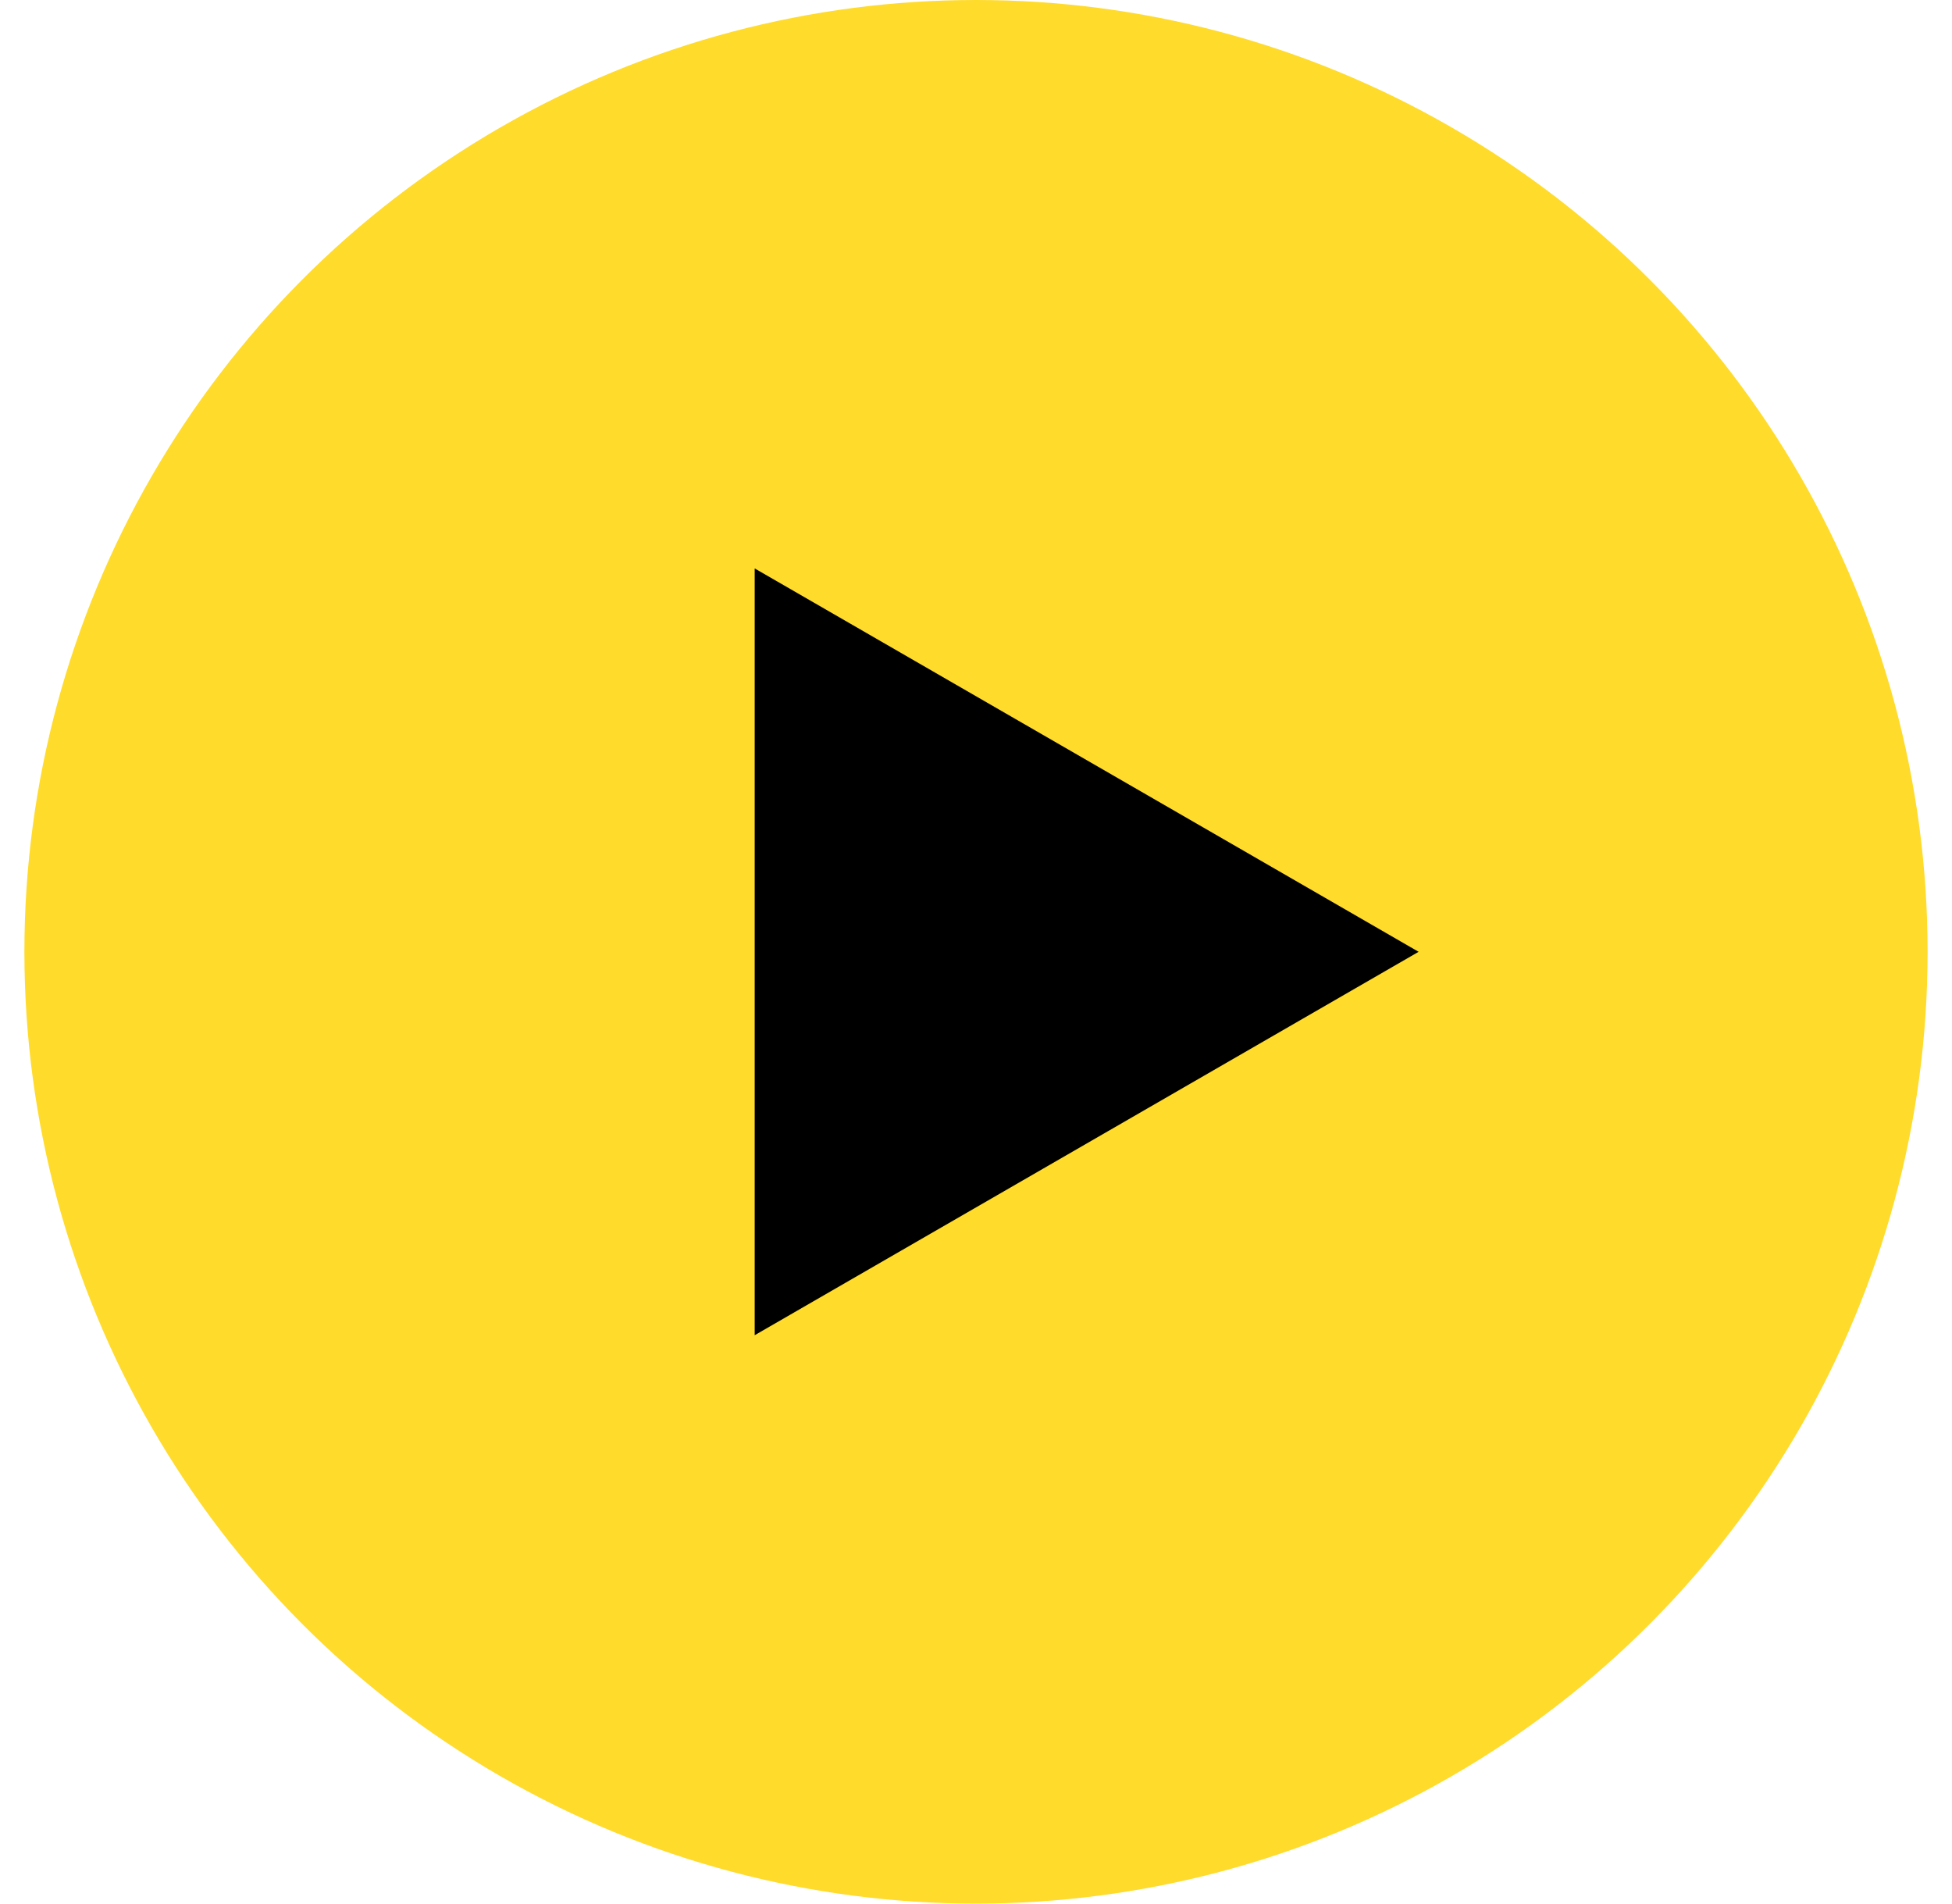
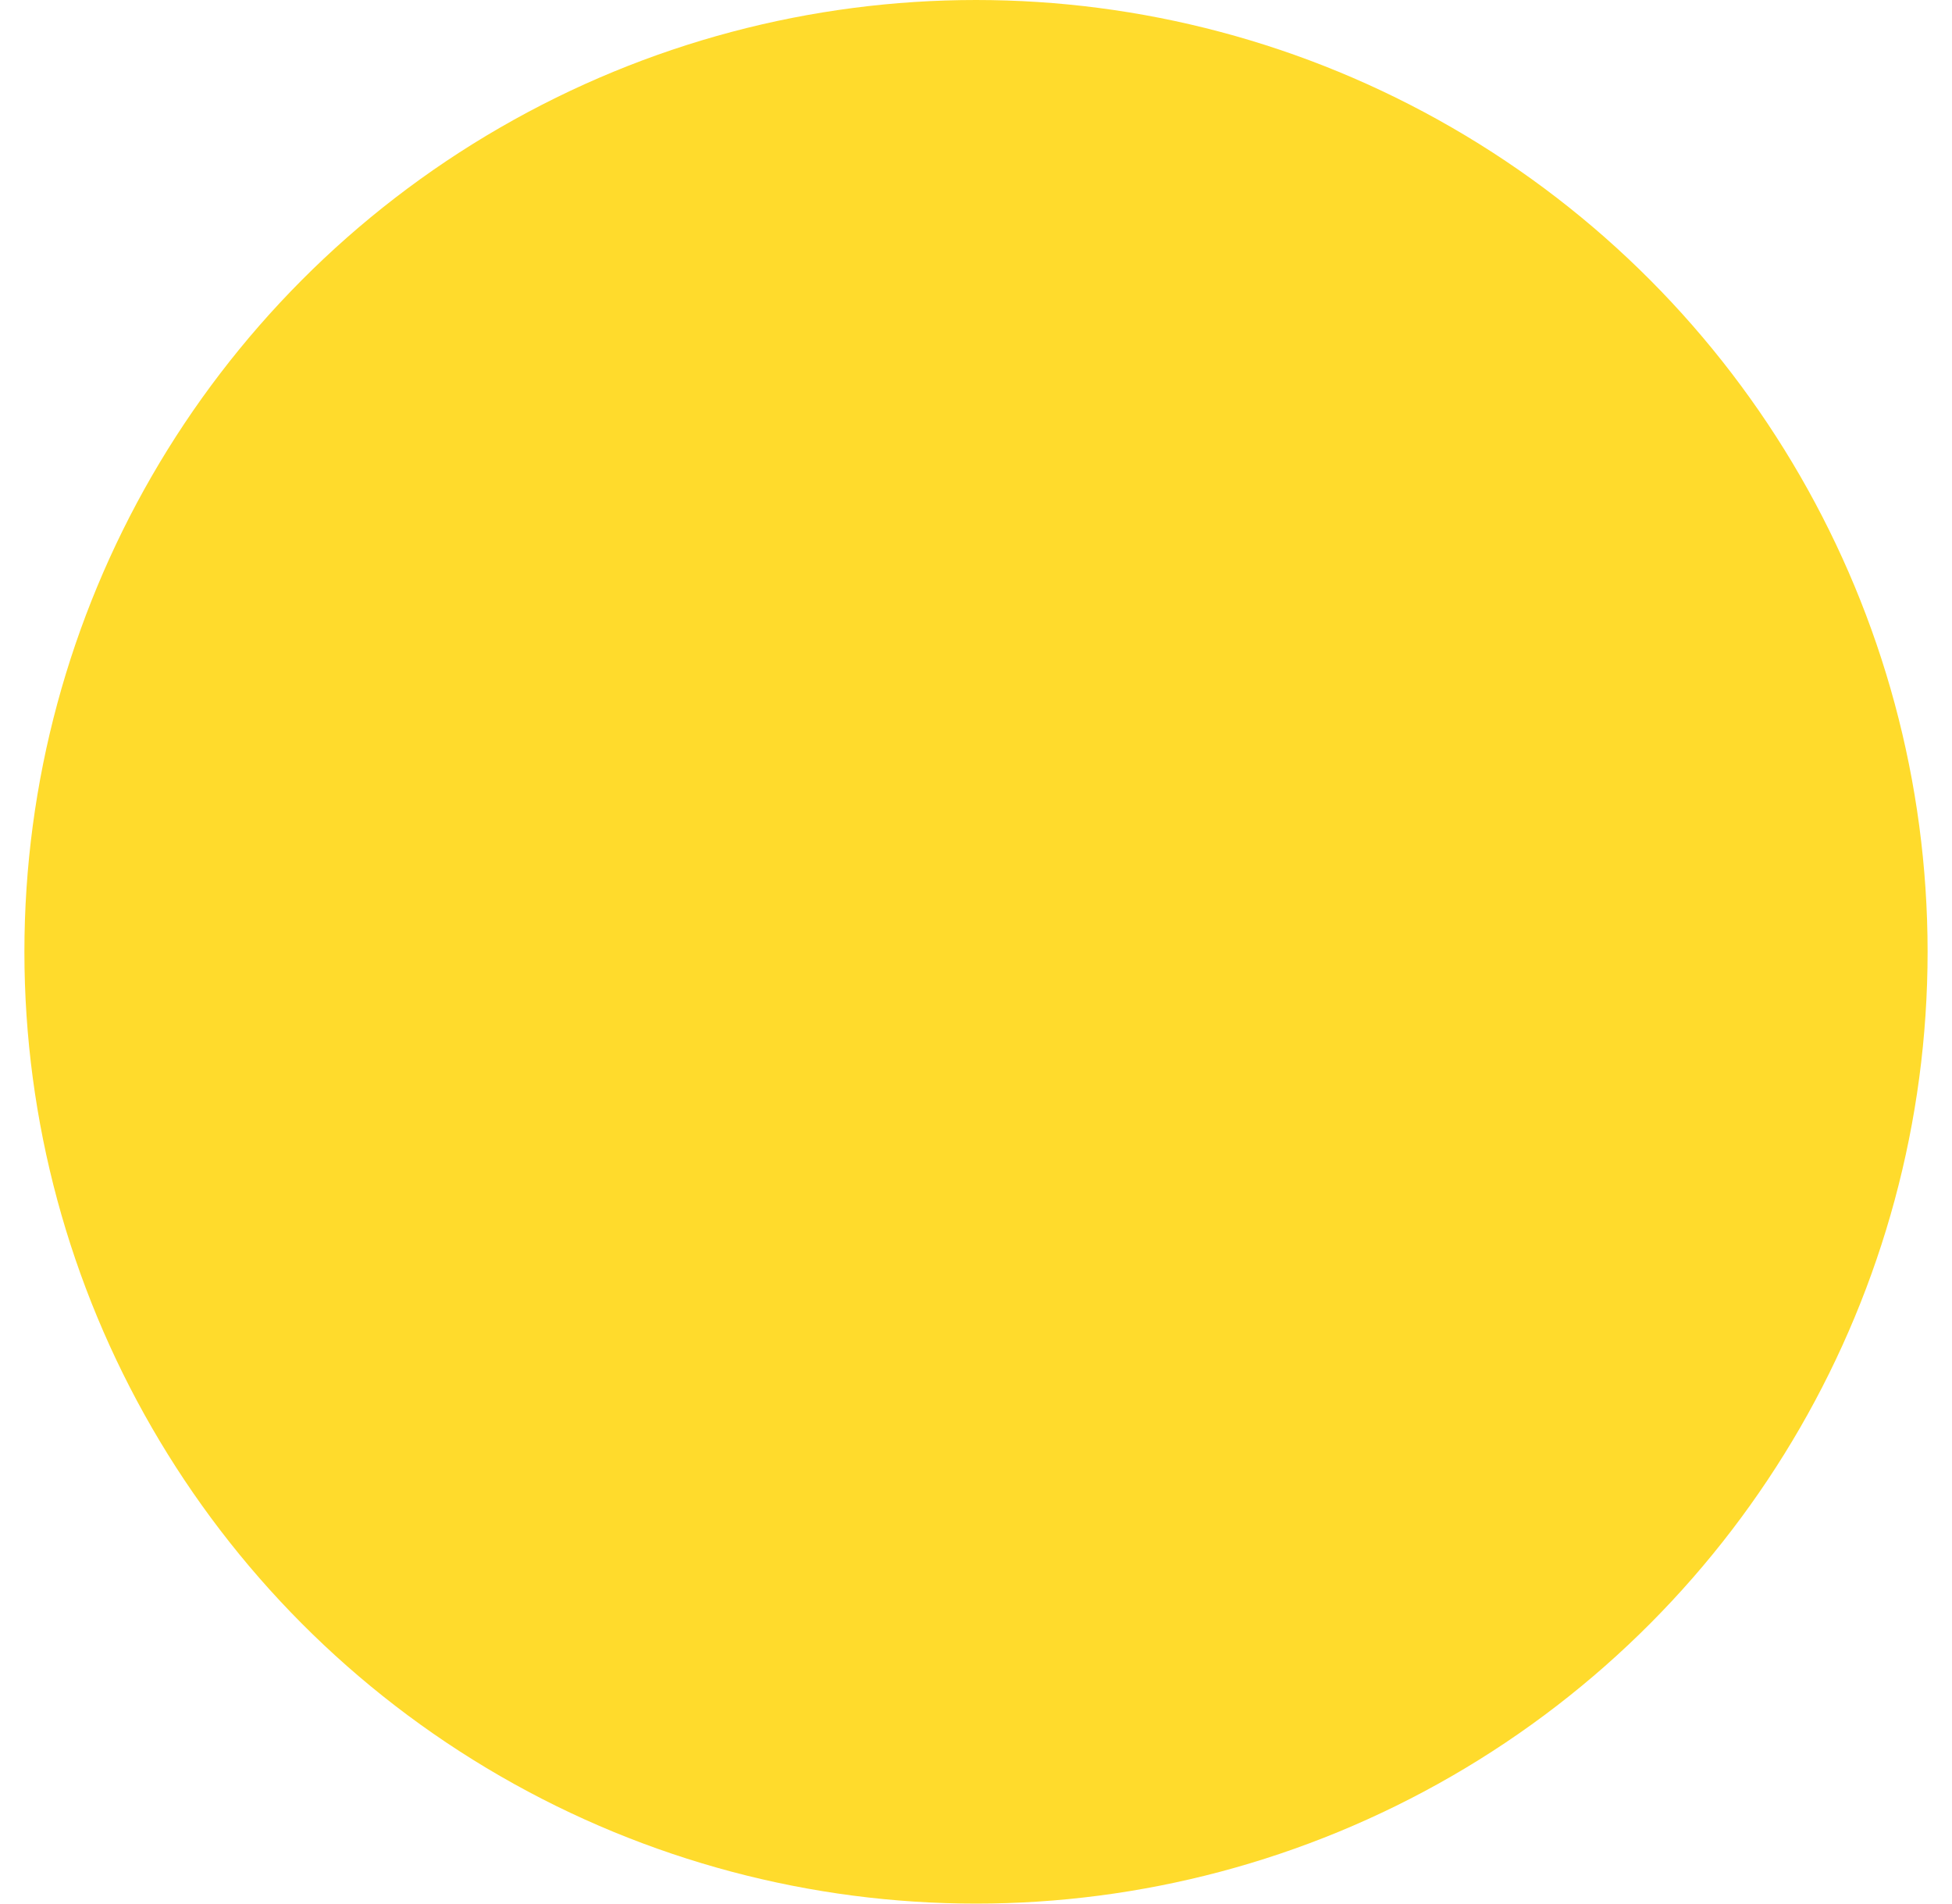
<svg xmlns="http://www.w3.org/2000/svg" width="40" height="39" viewBox="0 0 40 39" fill="none">
  <circle cx="20" cy="19.5" r="19.5" fill="#FFDB2C" />
-   <path d="M29.07 19.5L15.465 27.355L15.465 11.646L29.07 19.5Z" fill="black" />
</svg>